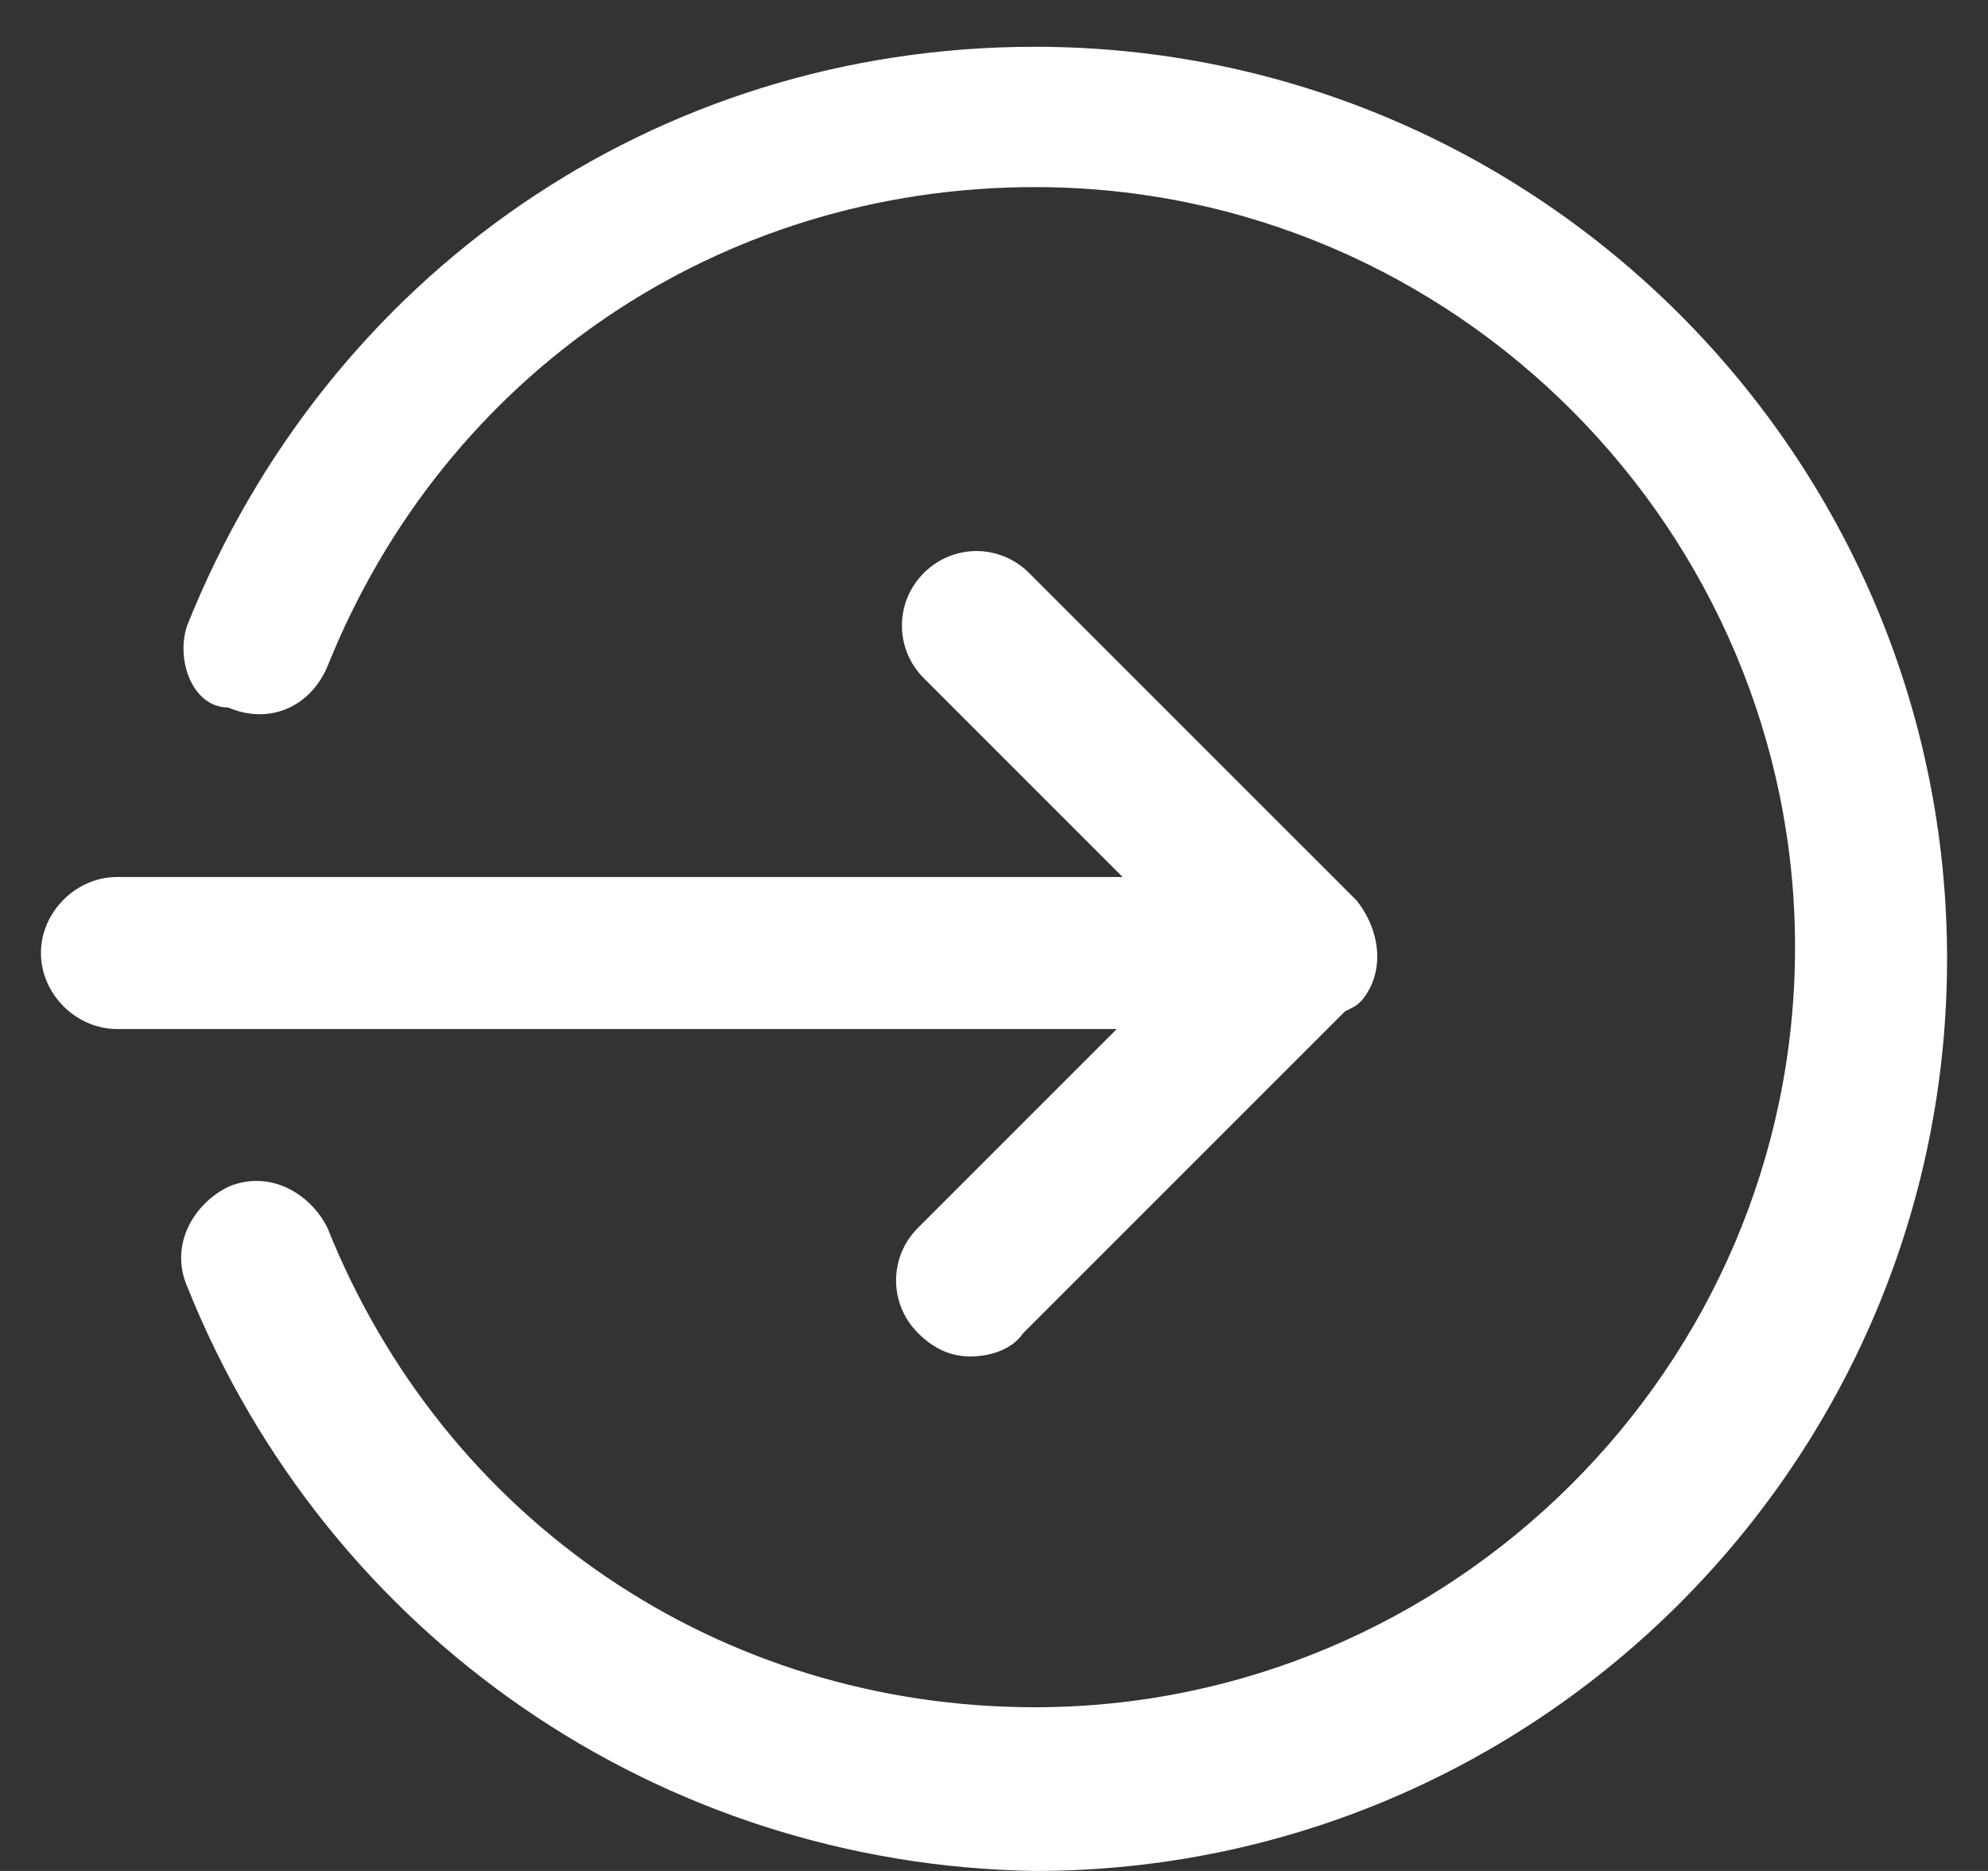
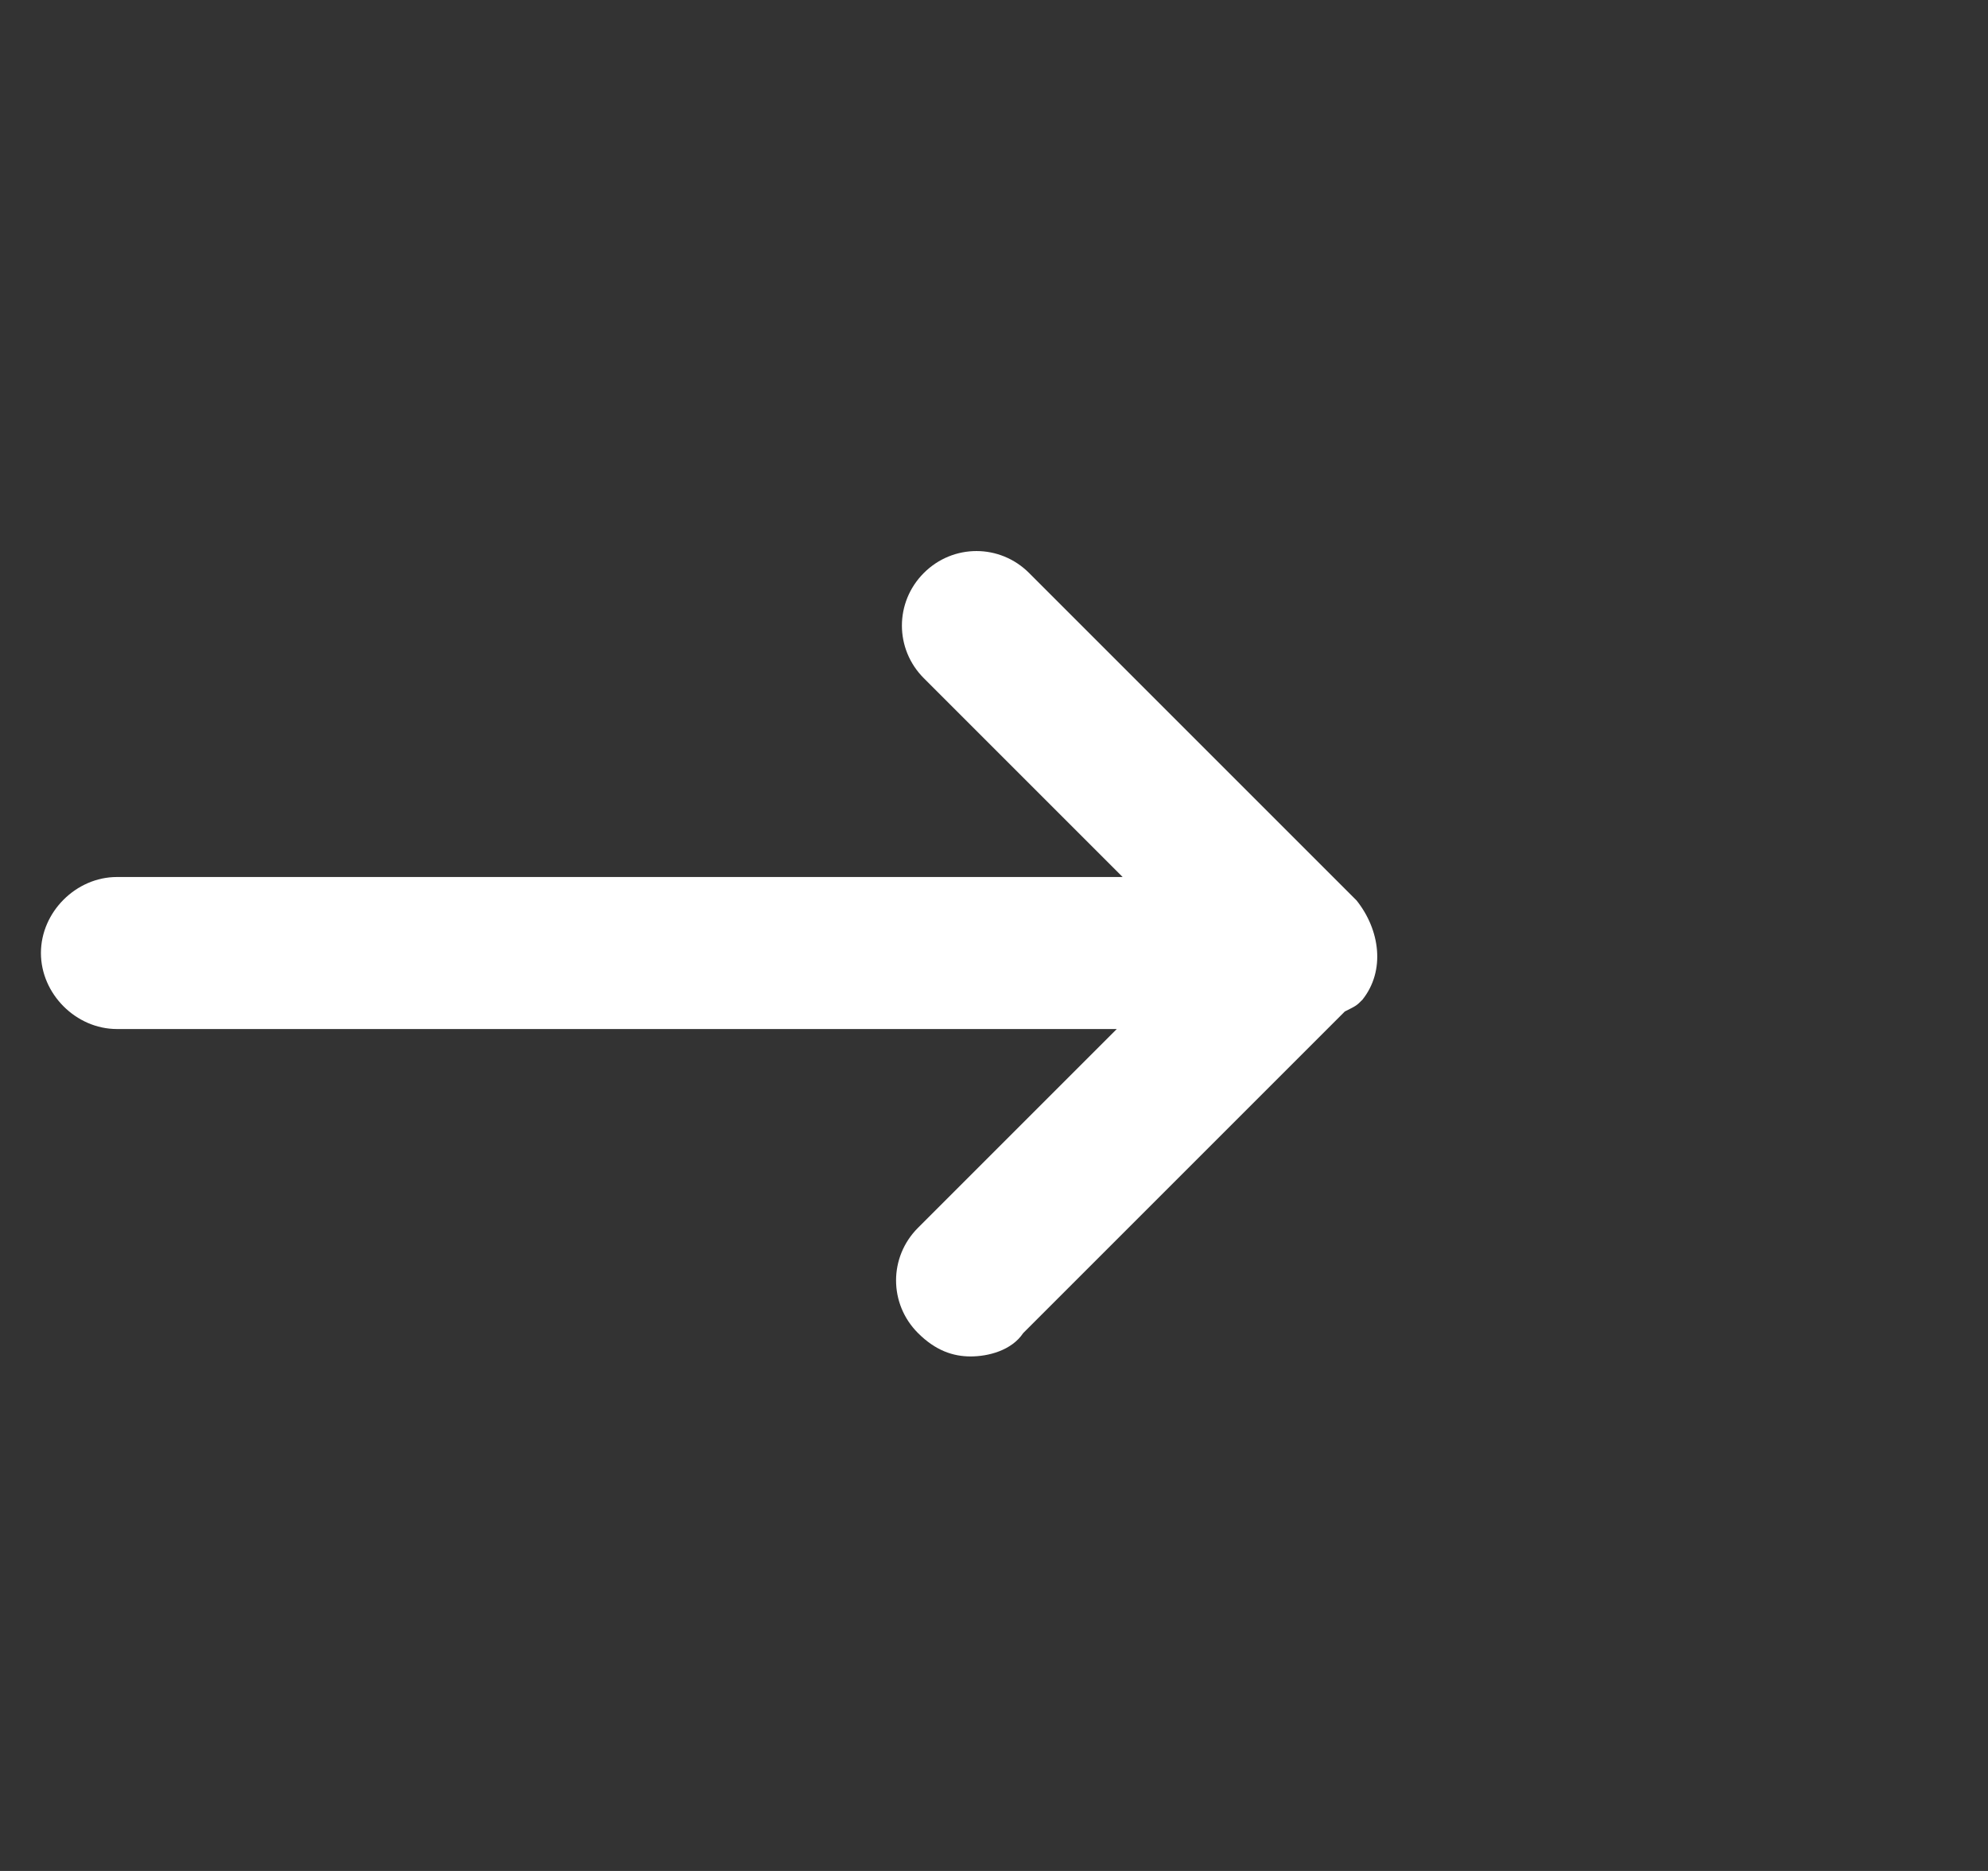
<svg xmlns="http://www.w3.org/2000/svg" id="Слой_1" x="0px" y="0px" viewBox="0 0 34 32" style="enable-background:new 0 0 34 32;" xml:space="preserve">
  <rect x="0" y="0" width="34" height="32" fill="#333333" stroke="none" />
  <style type="text/css"> .st0{fill-rule:evenodd;clip-rule:evenodd;fill:#FFFFFF;} </style>
  <path class="st0" d="M23.3,17.1c0.4-0.5,0.3-1.2-0.1-1.7l-5.6-5.6c-0.5-0.5-1.3-0.5-1.8,0c-0.5,0.5-0.5,1.3,0,1.8l3.4,3.4H2 c-0.7,0-1.3,0.6-1.3,1.3c0,0.7,0.6,1.3,1.3,1.3h17.1L15.7,21c-0.5,0.5-0.5,1.3,0,1.8c0.3,0.3,0.6,0.4,0.9,0.4c0.3,0,0.7-0.1,0.9-0.4 l5.5-5.5C23.2,17.2,23.2,17.2,23.3,17.1z" />
-   <path class="st0" d="M3.2,10.7c2.4-6,8-9.9,14.5-9.9c8.6,0,15.6,7,15.6,15.6c0,8.6-7,15.6-15.6,15.6C11.3,31.9,5.6,28,3.2,22 c-0.3-0.7,0.1-1.4,0.7-1.7c0.7-0.3,1.4,0.1,1.7,0.7c2,5,6.7,8.2,12.1,8.2c7.1,0,13-5.8,13-13c0-7.1-5.8-13-13-13 c-5.4,0-10.1,3.2-12.1,8.2c-0.3,0.7-1,1-1.7,0.7C3.3,12.1,3,11.3,3.2,10.7z" />
</svg>